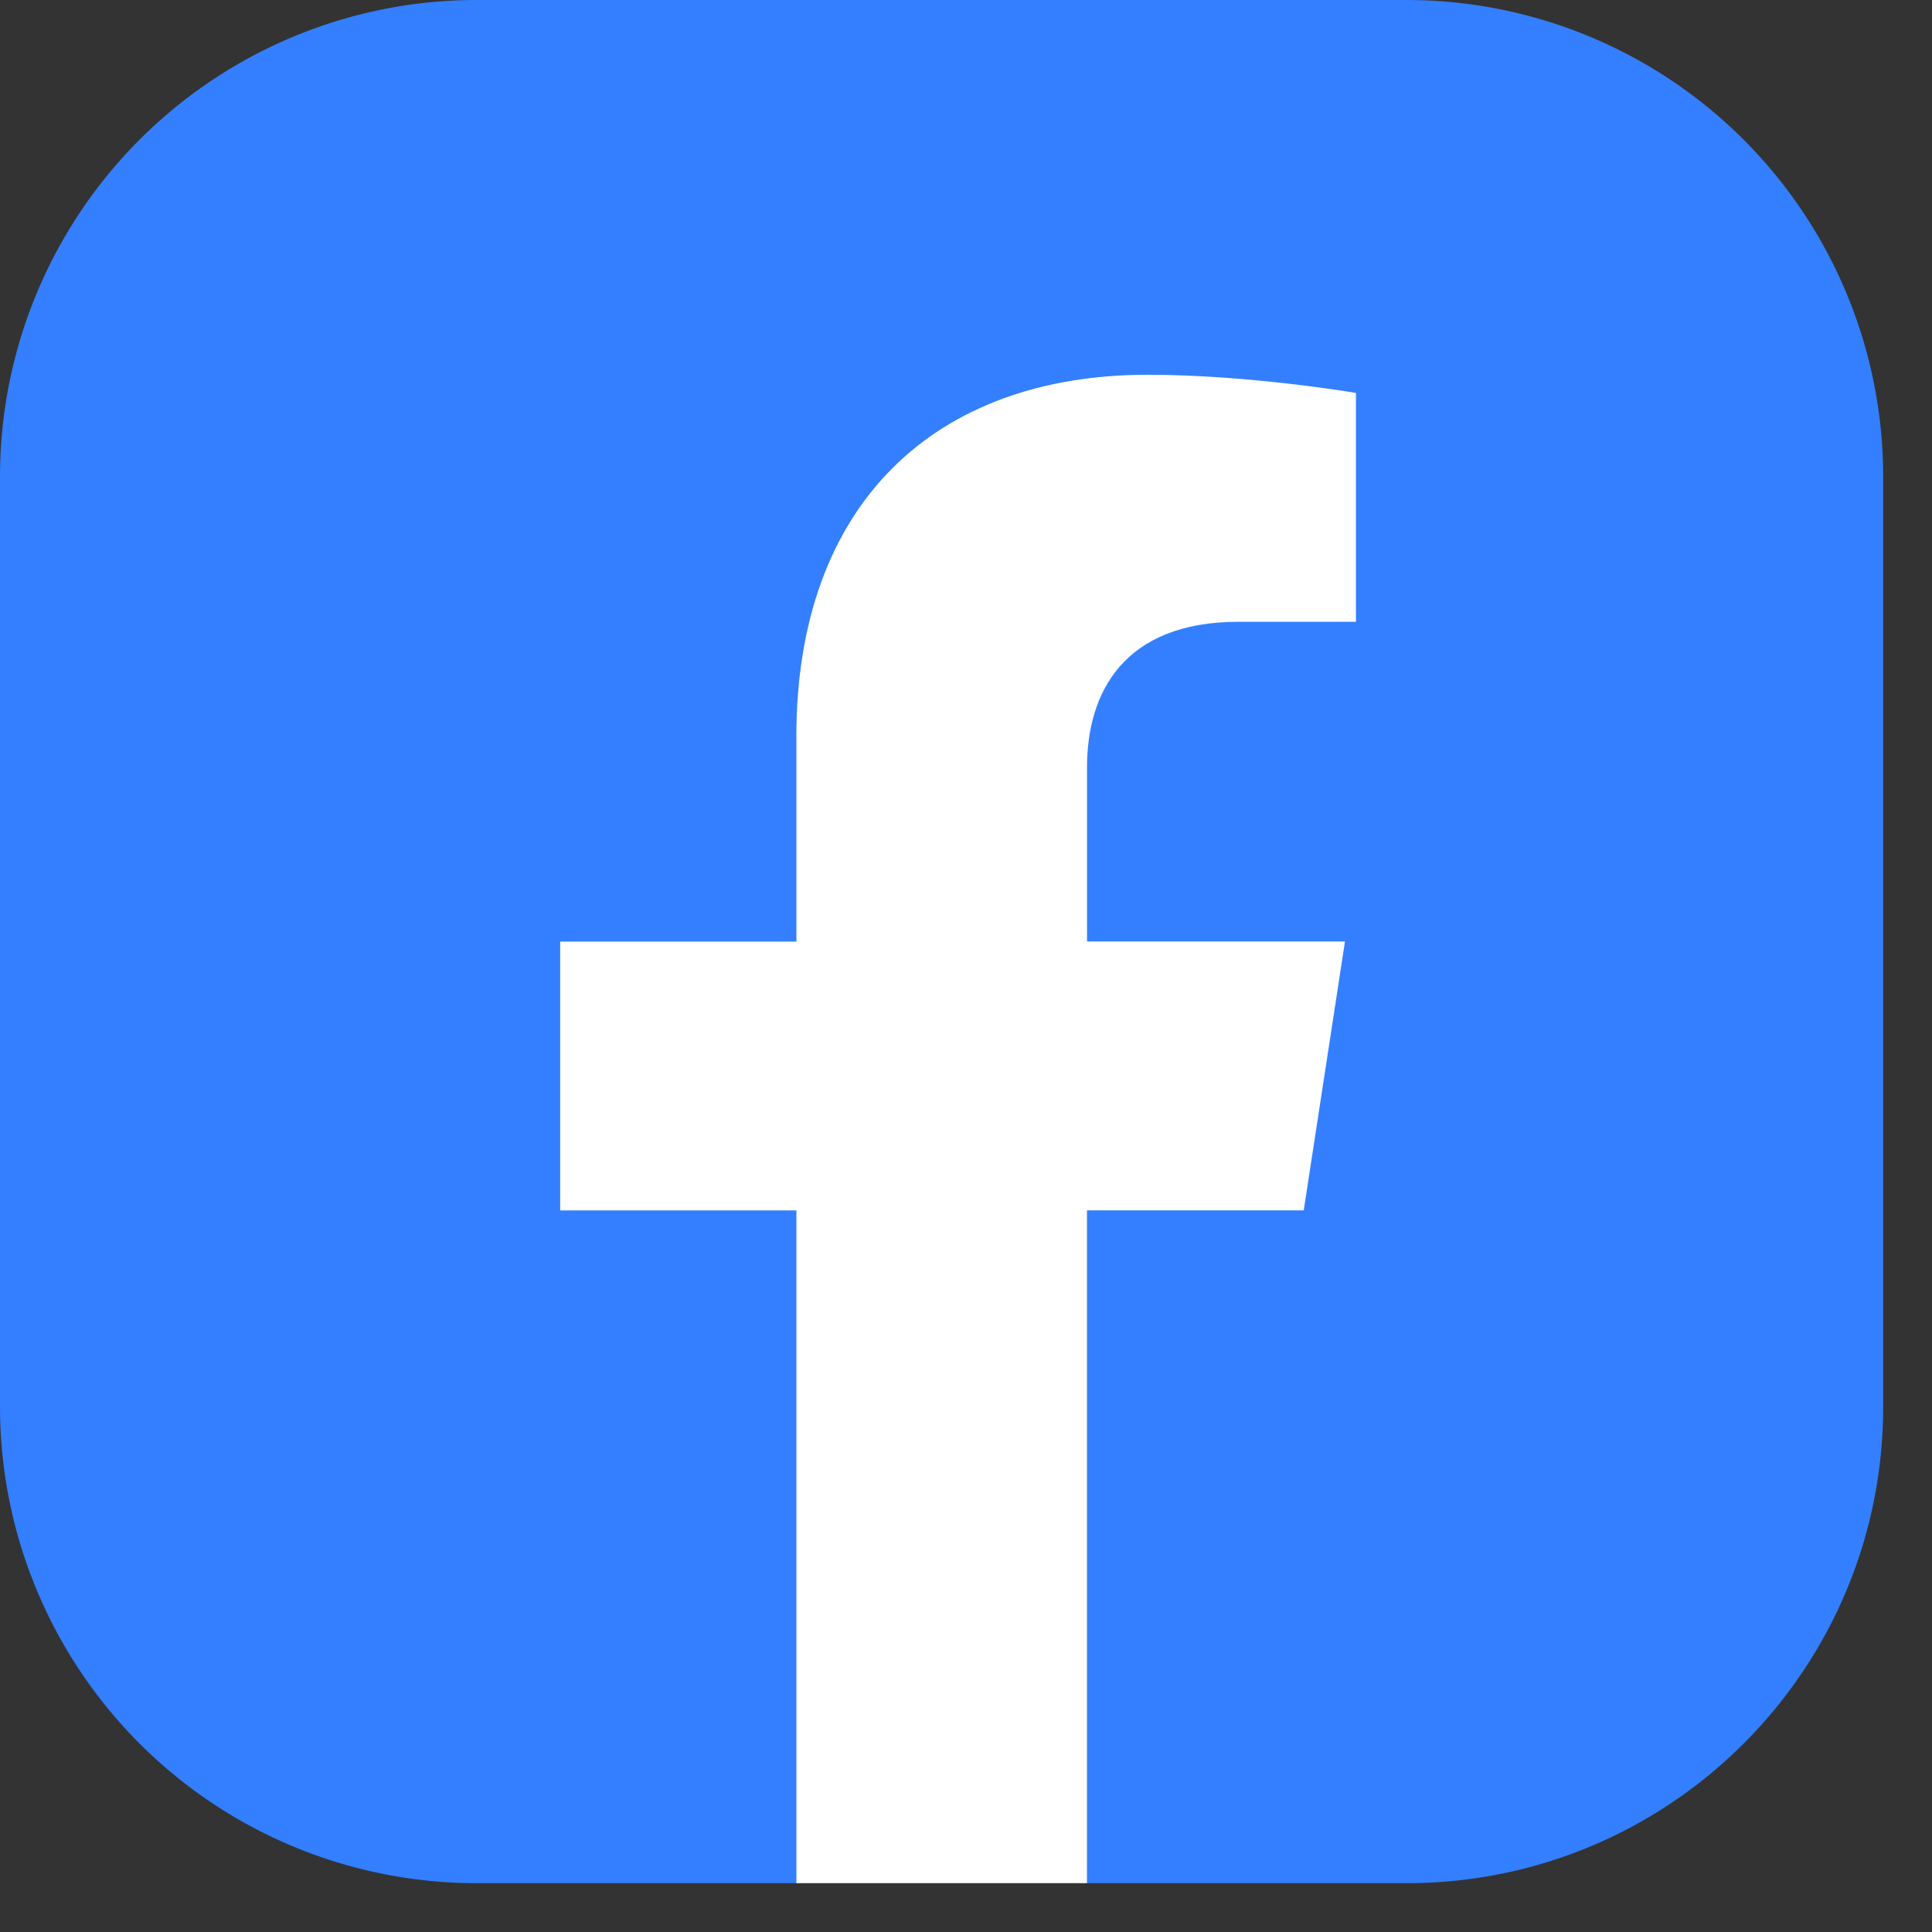
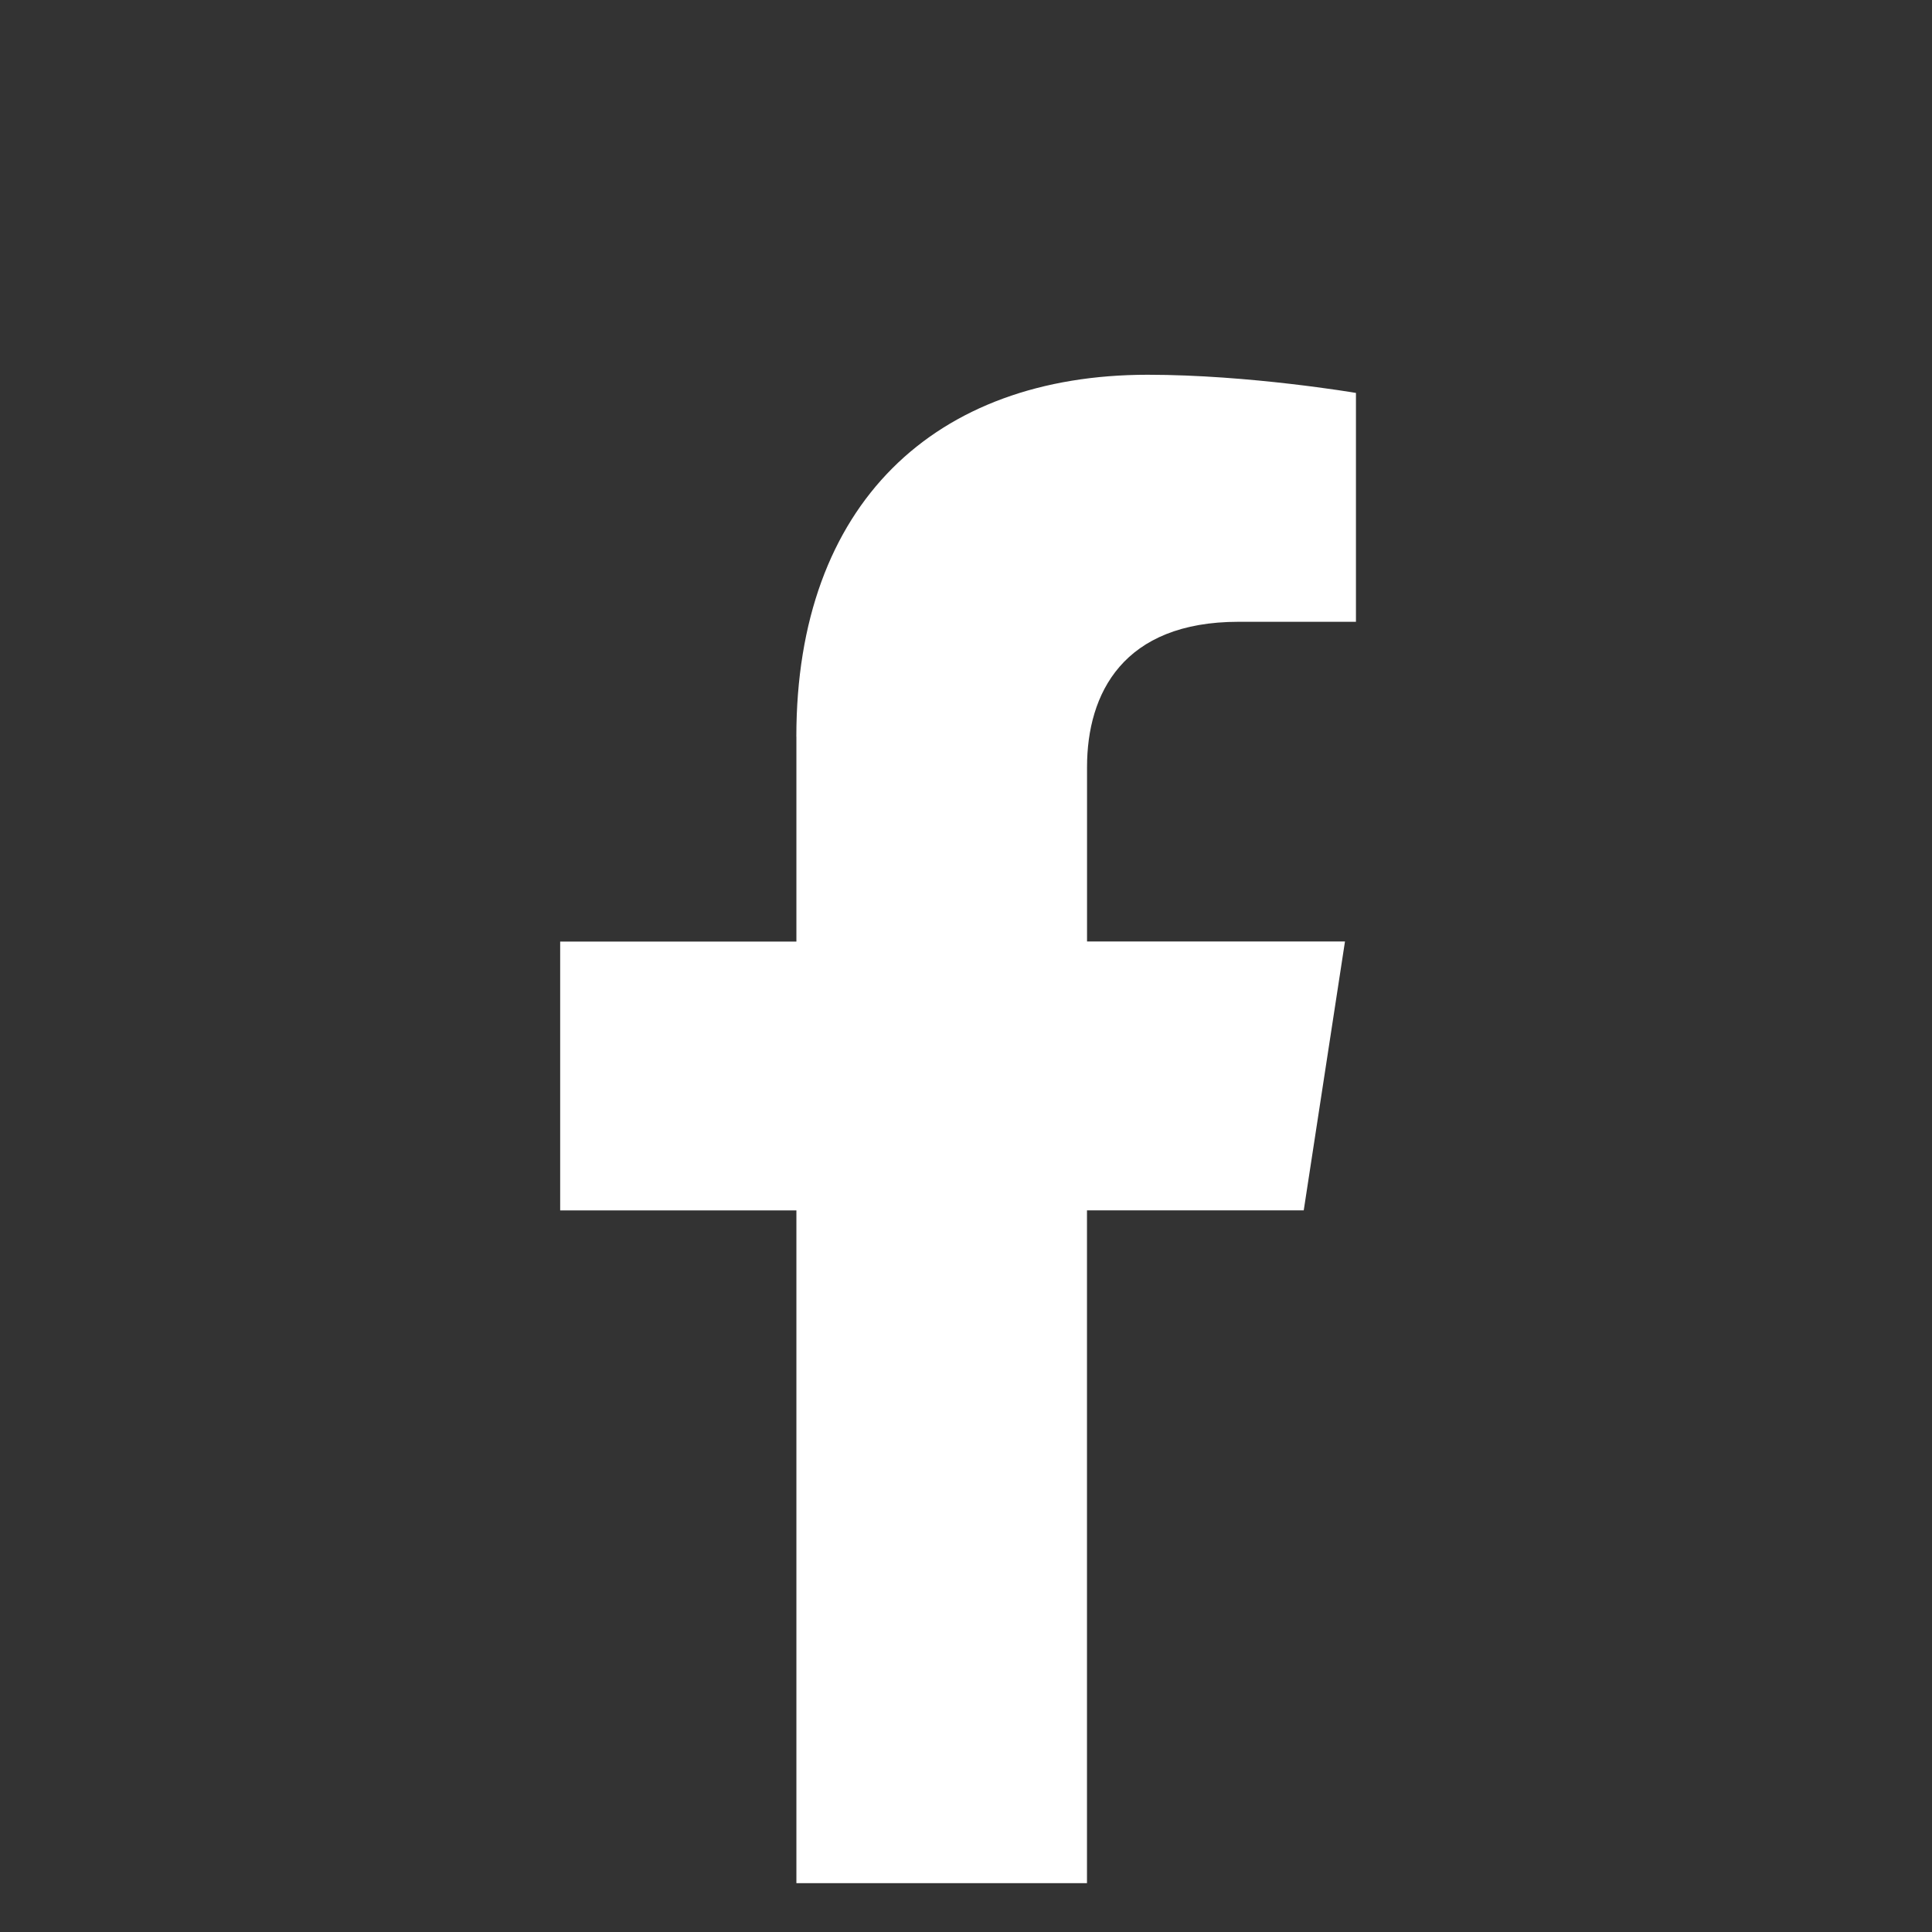
<svg xmlns="http://www.w3.org/2000/svg" width="37" height="37" fill="none">
  <rect width="100%" height="100%" fill="#333333" stroke="none" />
-   <path d="M26.938 36.065h-6.115l-2.79-.921-2.767.921H9.128A9.128 9.128 0 010 26.937V9.129A9.129 9.129 0 019.128 0h17.808a9.129 9.129 0 019.129 9.129v17.808c.002 5.041-4.085 9.128-9.127 9.128z" fill="#337FFF" />
  <path d="M15.252 14.108v3.924h-4.524v5.149h4.524v12.884h5.565V23.18h4.151l.79-5.15h-4.94v-3.34c0-1.41.69-2.782 2.903-2.782h2.247V7.525s-2.04-.348-3.988-.348c-4.07 0-6.729 2.467-6.729 6.93z" fill="#fff" />
</svg>